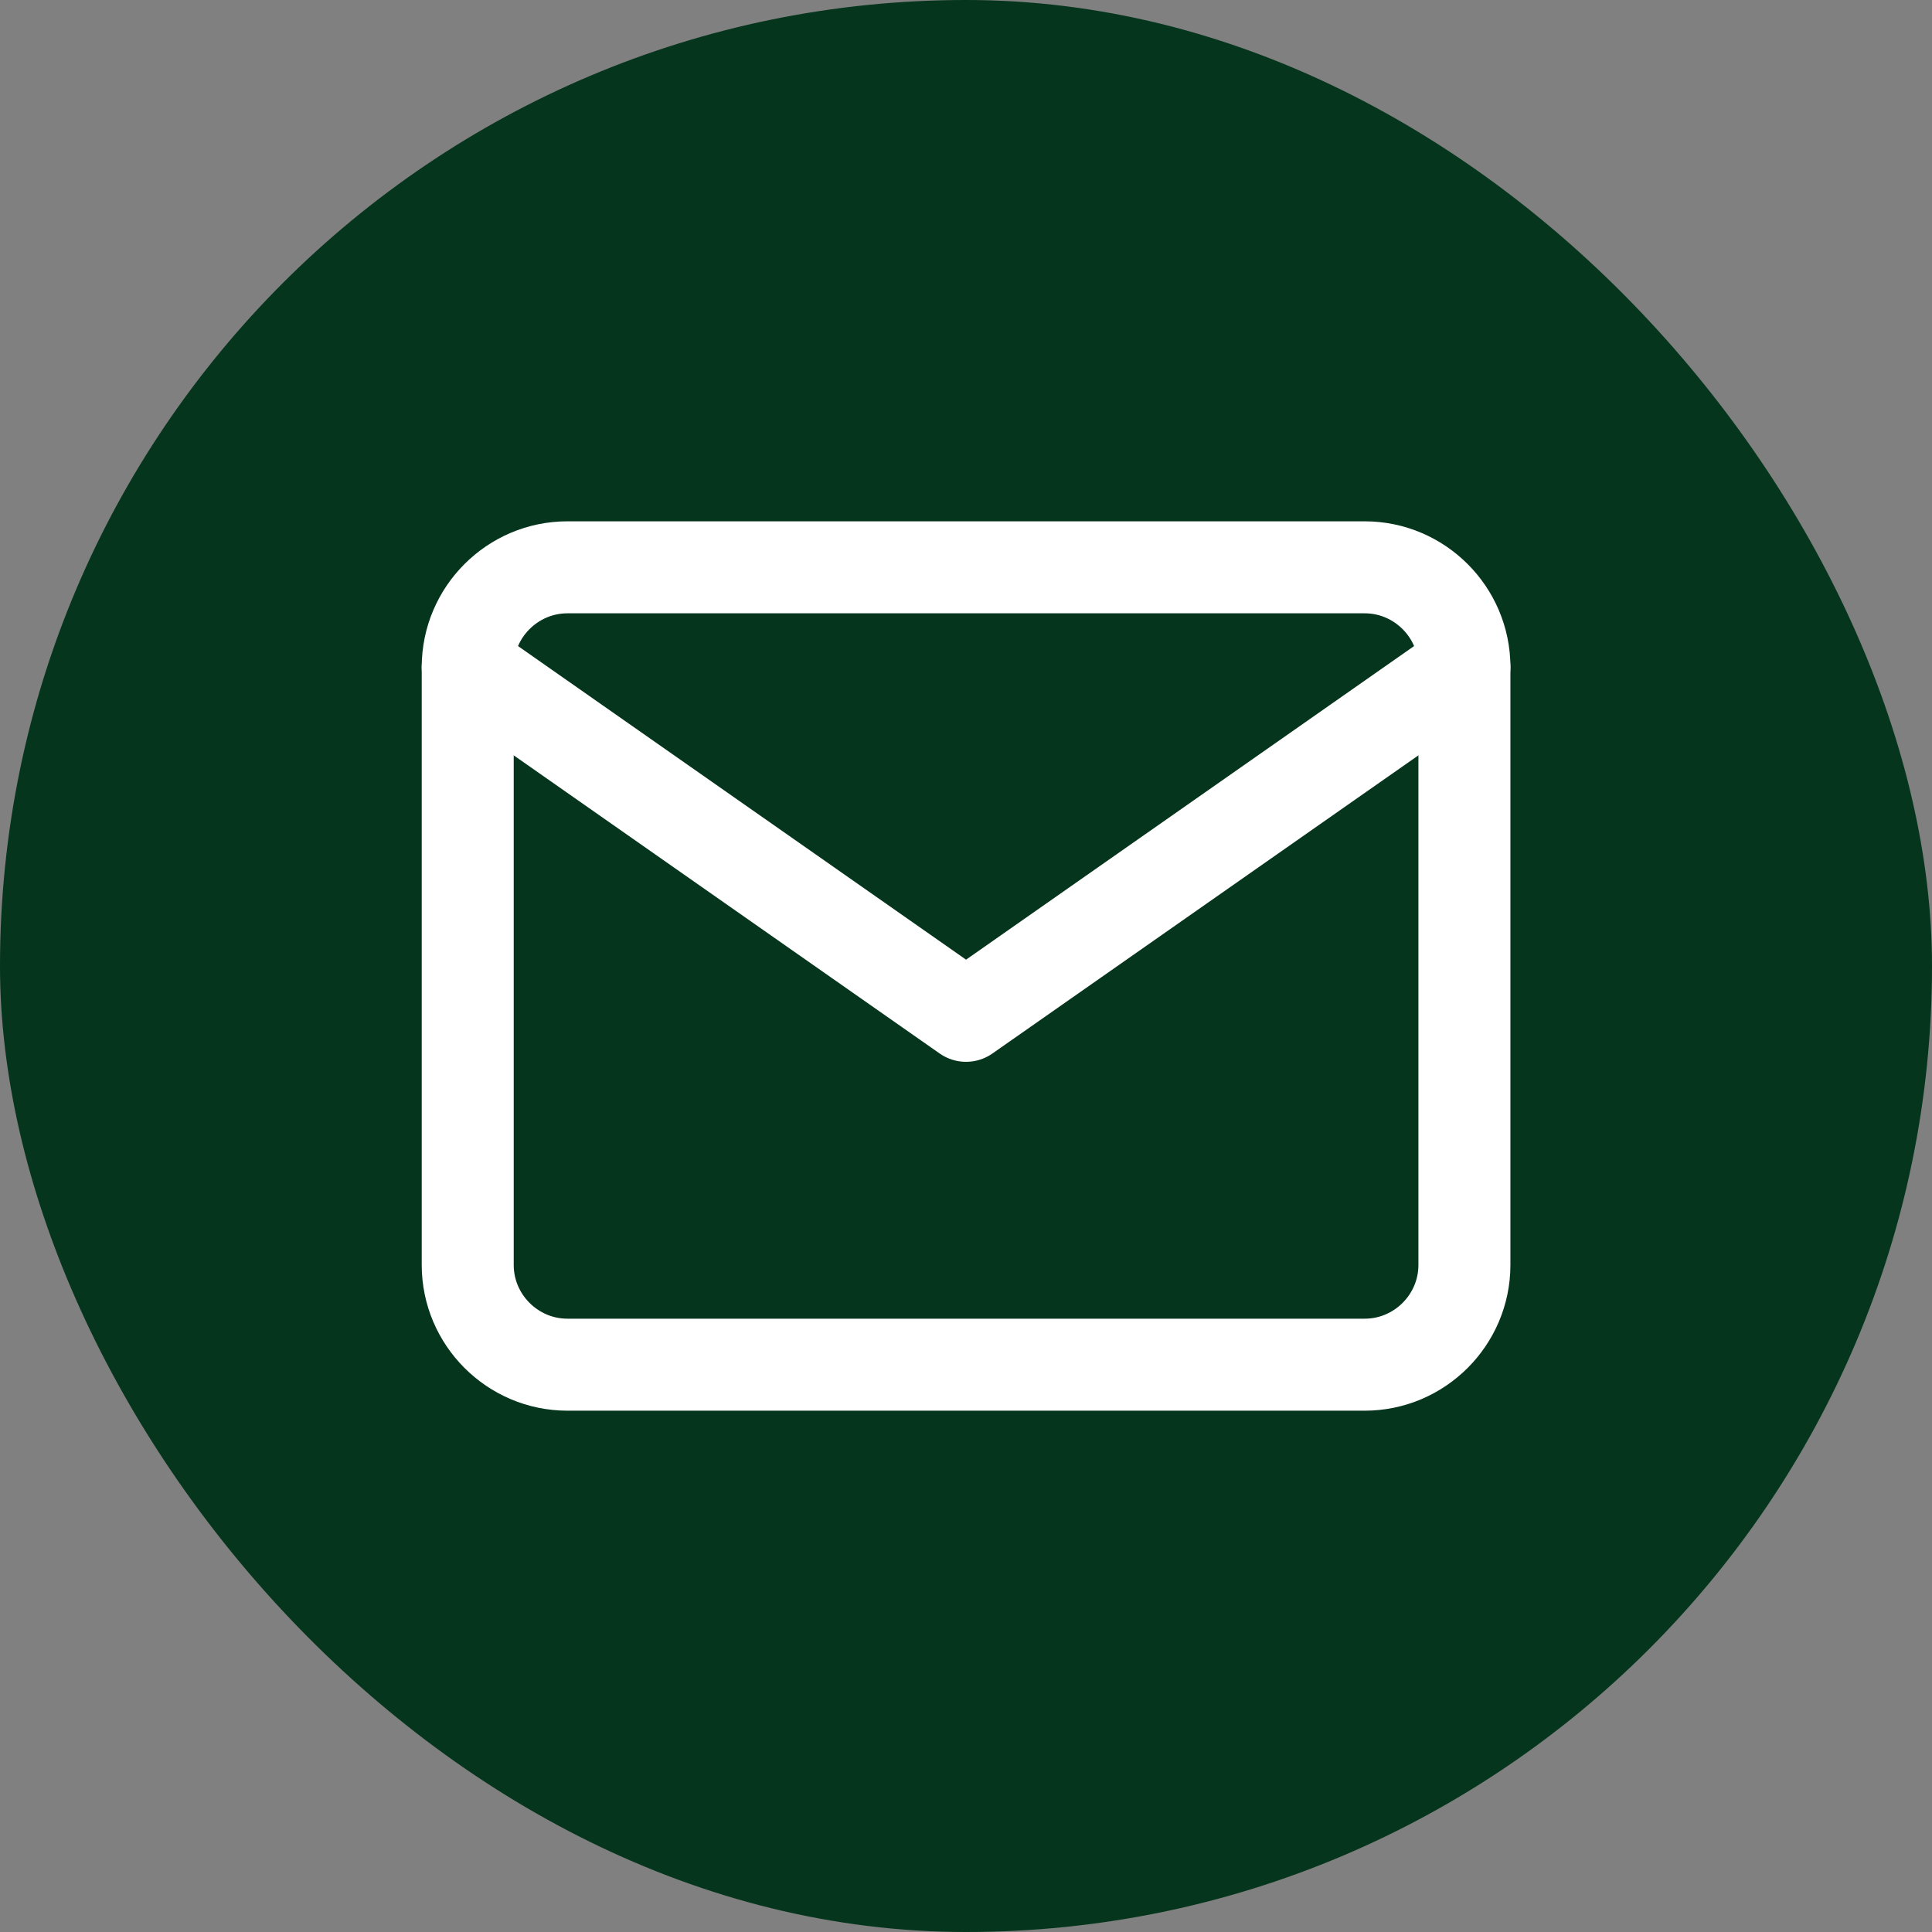
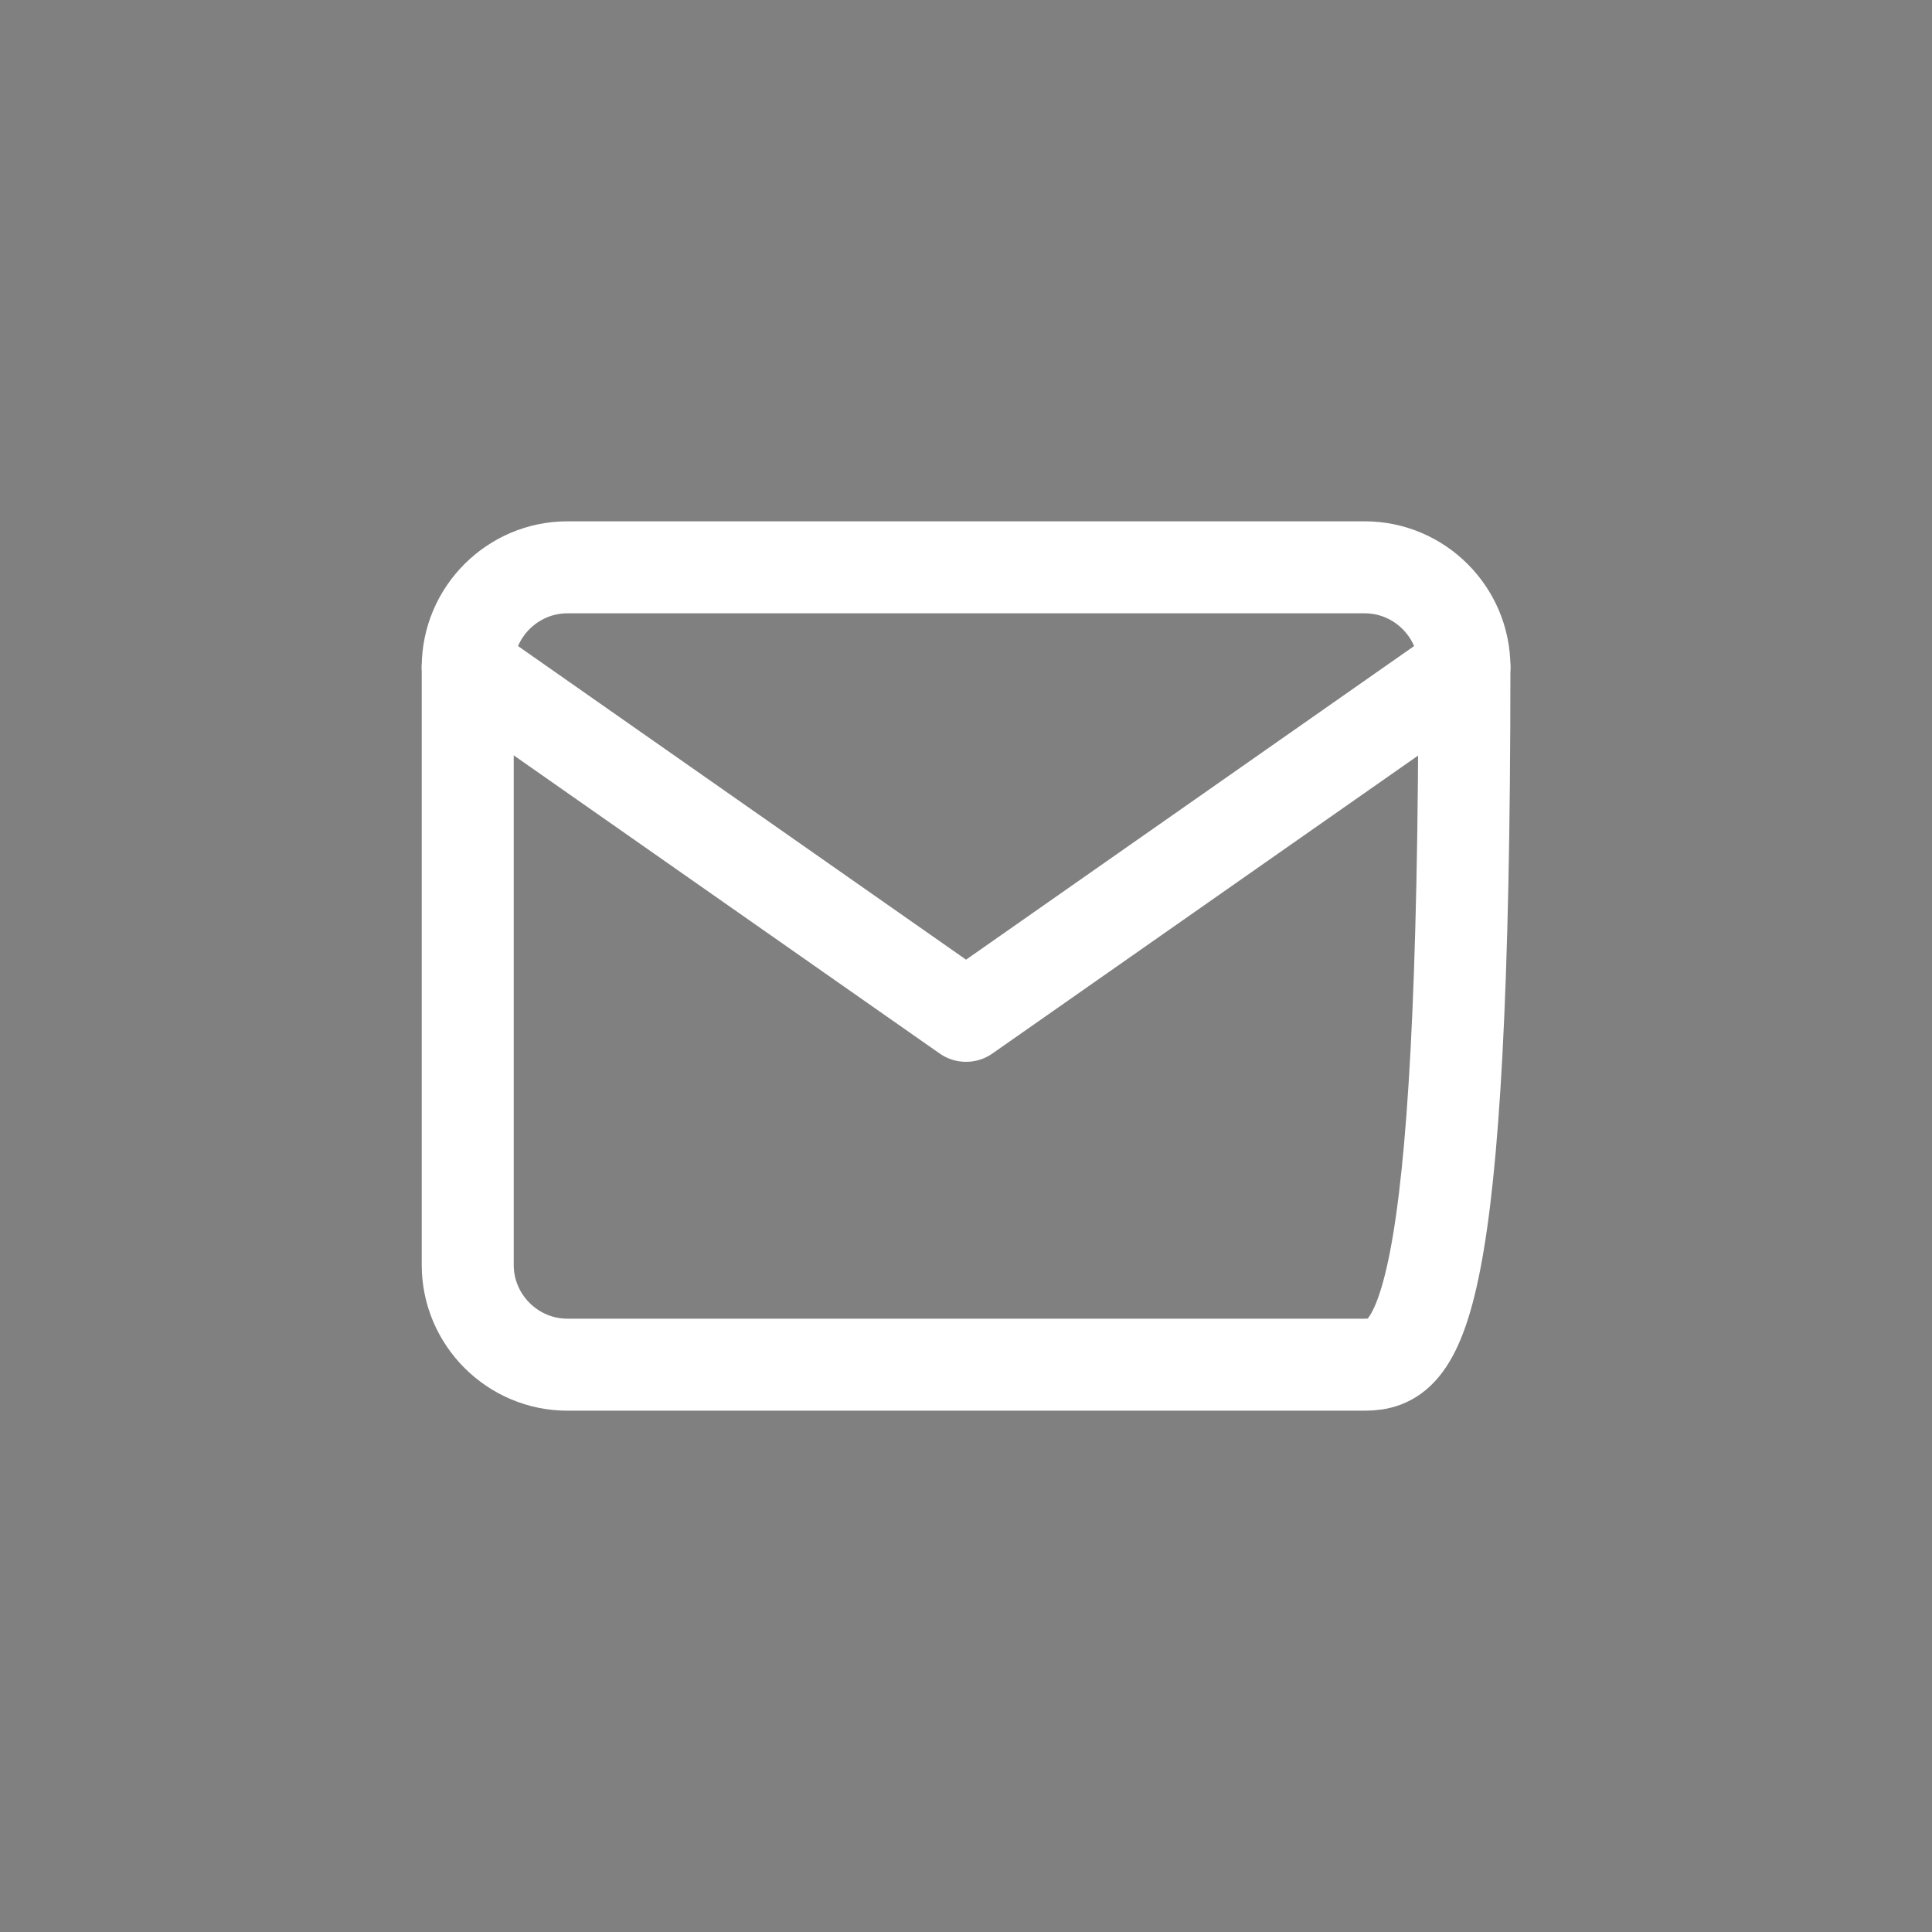
<svg xmlns="http://www.w3.org/2000/svg" width="42" height="42" viewBox="0 0 42 42" fill="none">
  <rect x="0" y="0" width="42" height="42" fill="#808080" stroke="none" />
-   <rect width="42" height="42" rx="21" fill="#05351C" />
-   <path d="M12.335 12.333H29.668C30.86 12.333 31.835 13.308 31.835 14.5V27.5C31.835 28.692 30.86 29.667 29.668 29.667H12.335C11.143 29.667 10.168 28.692 10.168 27.5V14.5C10.168 13.308 11.143 12.333 12.335 12.333Z" stroke="white" stroke-width="2" stroke-linecap="round" stroke-linejoin="round" />
+   <path d="M12.335 12.333H29.668C30.86 12.333 31.835 13.308 31.835 14.5C31.835 28.692 30.86 29.667 29.668 29.667H12.335C11.143 29.667 10.168 28.692 10.168 27.5V14.5C10.168 13.308 11.143 12.333 12.335 12.333Z" stroke="white" stroke-width="2" stroke-linecap="round" stroke-linejoin="round" />
  <path d="M31.835 14.5L21.001 22.083L10.168 14.5" stroke="white" stroke-width="2" stroke-linecap="round" stroke-linejoin="round" />
</svg>